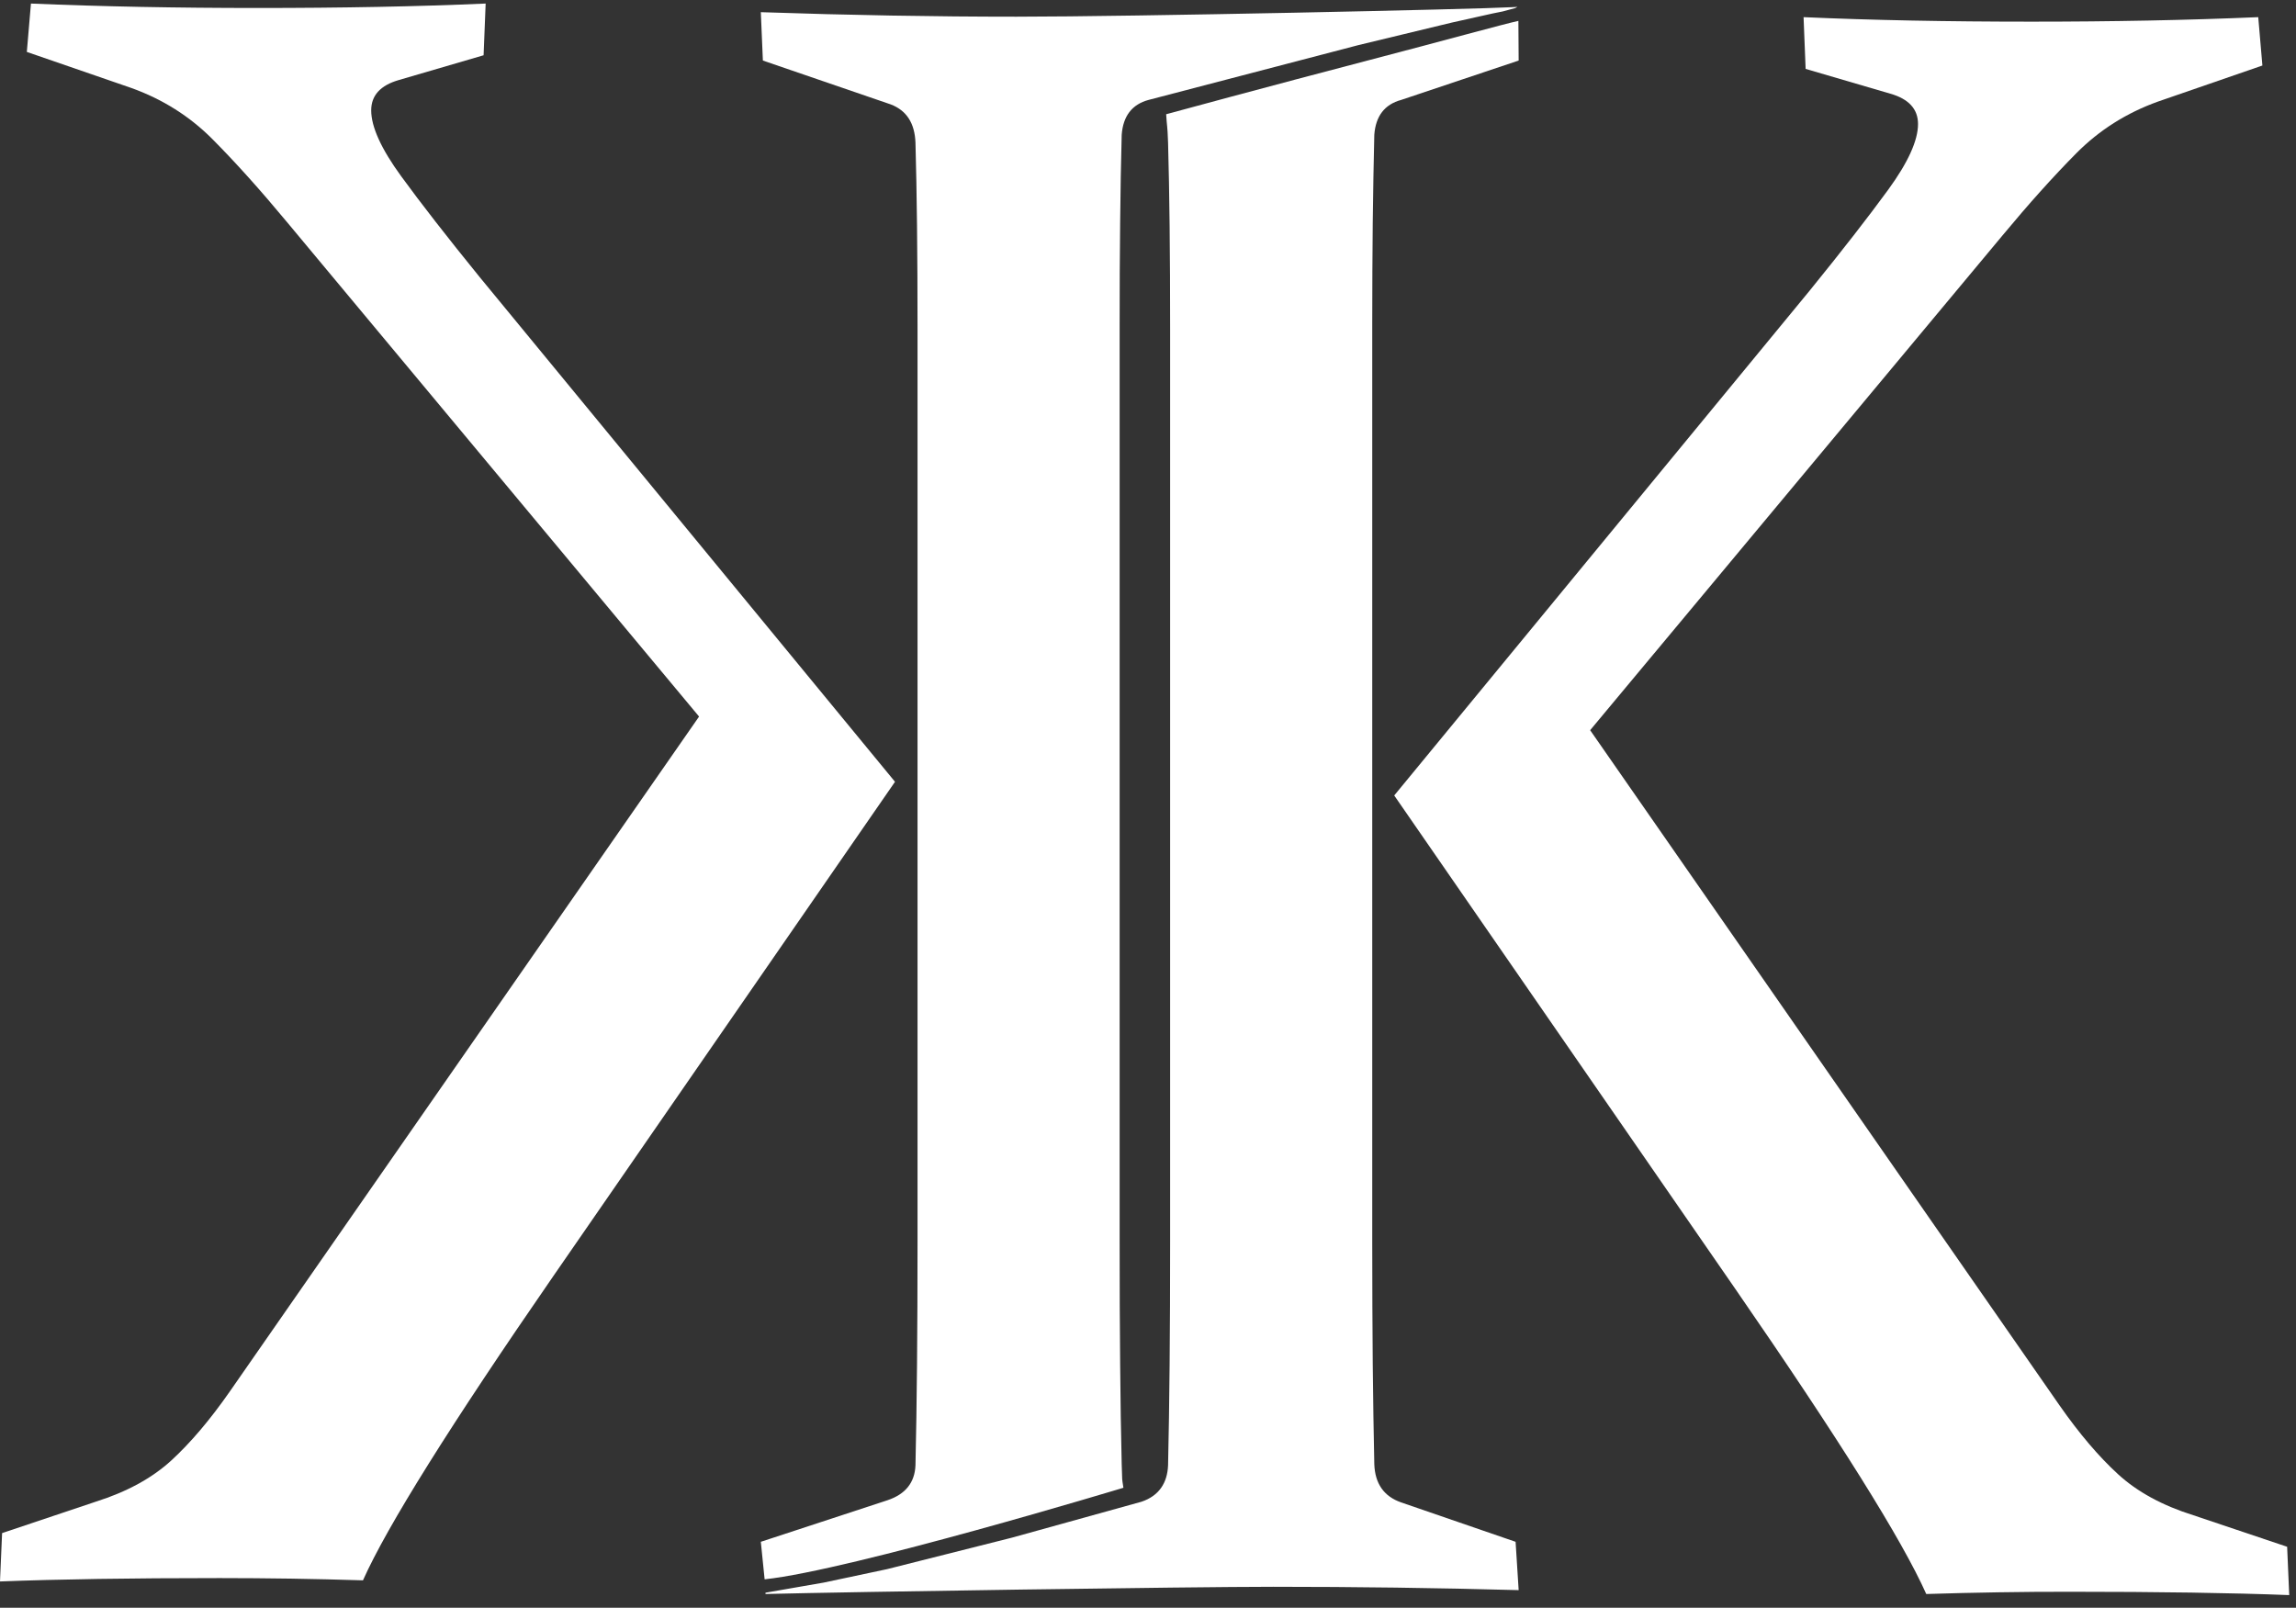
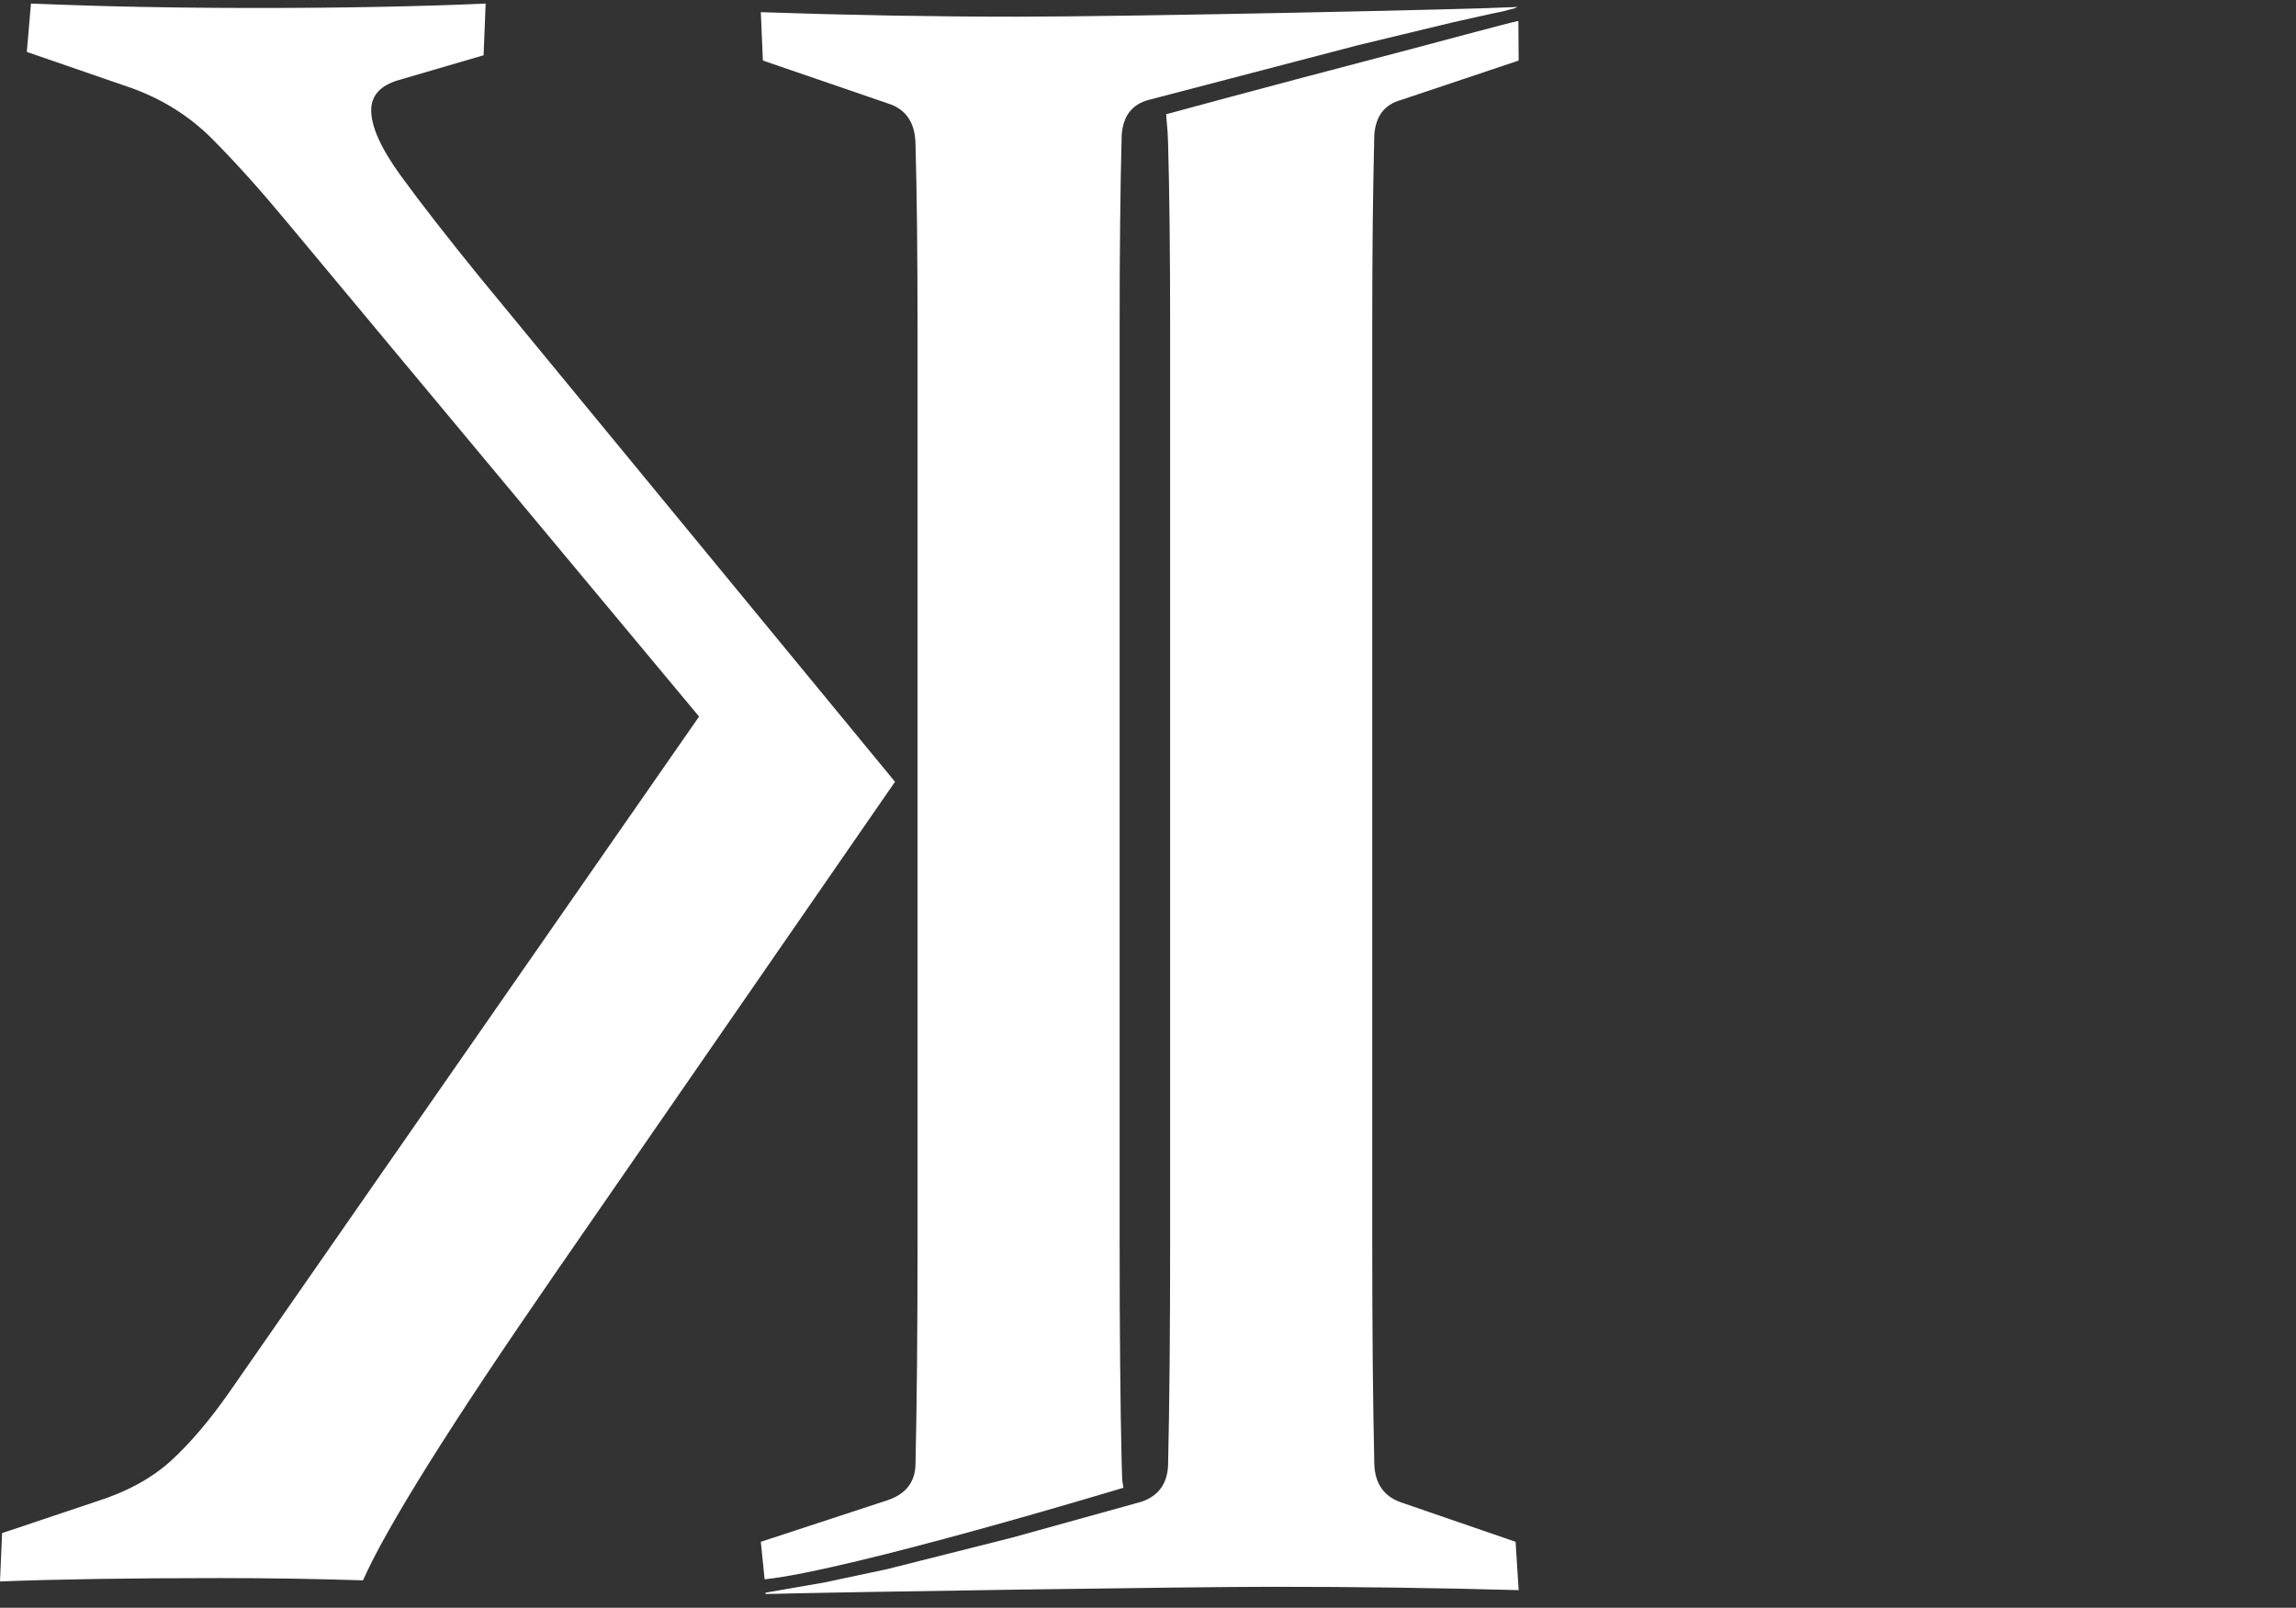
<svg xmlns="http://www.w3.org/2000/svg" xmlns:ns1="http://www.serif.com/" width="327" height="229" viewBox="0 0 327 229" version="1.1" xml:space="preserve" style="fill-rule:evenodd;clip-rule:evenodd;stroke-linejoin:round;stroke-miterlimit:2;">
  <rect x="0" y="0" width="327" height="229" fill="#333333" stroke="none" />
  <g transform="matrix(1,0,0,1,-1644.12,-662.535)">
    <g id="Logo" transform="matrix(0.443,0,0,0.333,1619.02,441.335)">
-       <rect x="56.649" y="664.392" width="735.894" height="685.709" style="fill:none;" />
      <clipPath id="_clip1">
        <rect x="56.649" y="664.392" width="735.894" height="685.709" />
      </clipPath>
      <g clip-path="url(#_clip1)">
        <g transform="matrix(12.486,0,0,16.616,-365.744,417.808)">
          <g id="Logo1" ns1:id="Logo">
            <g>
              <g transform="matrix(1,0,0,1,69.729,35.858)">
-                 <path d="M0,-0.549L10.7,-13.548C11.531,-14.571 12.203,-15.435 12.717,-16.139C13.23,-16.843 13.487,-17.408 13.487,-17.833C13.487,-18.218 13.248,-18.48 12.77,-18.615L10.593,-19.252L10.54,-20.584C12.293,-20.506 14.247,-20.468 16.407,-20.468C18.478,-20.468 20.425,-20.506 22.247,-20.584L22.354,-19.339L19.672,-18.413C18.859,-18.122 18.155,-17.678 17.562,-17.08C16.969,-16.482 16.337,-15.777 15.664,-14.967L5.045,-2.229L17.124,15.142C17.637,15.877 18.142,16.47 18.637,16.923C19.132,17.377 19.779,17.729 20.575,17.979L22.991,18.791L23.045,20.035C21.558,19.977 19.672,19.949 17.39,19.949C16.788,19.949 16.177,19.952 15.557,19.963C14.938,19.973 14.318,19.987 13.699,20.007C13.079,18.616 11.442,16.002 8.788,12.161L0,-0.549Z" fill="#ffffff" />
-               </g>
+                 </g>
              <g transform="matrix(1,0,0,1,48.087,22.799)">
                <path d="M0,24.868C-2.654,28.709 -4.291,31.324 -4.911,32.714C-5.53,32.694 -6.15,32.68 -6.769,32.67C-7.389,32.661 -8,32.656 -8.602,32.656C-10.884,32.656 -12.77,32.685 -14.257,32.743L-14.203,31.498L-11.787,30.688C-10.991,30.436 -10.346,30.085 -9.849,29.631C-9.354,29.177 -8.849,28.584 -8.337,27.849L3.743,10.479L-6.876,-2.26C-7.549,-3.07 -8.181,-3.775 -8.775,-4.373C-9.367,-4.971 -10.071,-5.415 -10.884,-5.705L-13.566,-6.63L-13.46,-7.875C-11.637,-7.798 -9.69,-7.761 -7.62,-7.761C-5.459,-7.761 -3.504,-7.798 -1.752,-7.875L-1.805,-6.544L-3.982,-5.908C-4.46,-5.772 -4.699,-5.511 -4.699,-5.126C-4.699,-4.701 -4.442,-4.136 -3.929,-3.432C-3.416,-2.728 -2.743,-1.864 -1.912,-0.841L8.788,12.158L0,24.868Z" fill="#ffffff" />
              </g>
              <g transform="matrix(1,0,0,1,69.163,47.685)">
                <path d="M0,-24.49L0,-0.895C0,0.264 0.005,1.316 0.013,2.261C0.023,3.207 0.036,4.066 0.053,4.838C0.071,5.339 0.301,5.668 0.744,5.822L3.691,6.836L3.77,8.08C1.664,8.022 -0.443,7.994 -2.549,7.994C-4.689,7.994 -13.377,8.123 -15.624,8.18L-15.622,8.146L-14.123,7.886L-12.492,7.54L-9.279,6.73L-5.943,5.805C-5.482,5.651 -5.275,5.311 -5.257,4.867C-5.239,4.095 -5.226,3.231 -5.217,2.275C-5.208,1.32 -5.204,0.264 -5.204,-0.895L-5.204,-24.374C-5.204,-25.358 -5.208,-26.247 -5.217,-27.038C-5.226,-27.829 -5.239,-28.543 -5.257,-29.179C-5.275,-29.682 -5.285,-29.549 -5.306,-29.912C-5.306,-29.912 -2.652,-30.634 -0.038,-31.316C1.788,-31.792 3.387,-32.234 3.763,-32.315L3.77,-31.294L0.744,-30.28C0.319,-30.165 0.089,-29.865 0.053,-29.383C0.036,-28.688 0.023,-27.936 0.013,-27.124C0.005,-26.314 0,-25.435 0,-24.49M-6.504,-24.49L-6.504,-0.895C-6.504,0.264 -6.501,1.316 -6.491,2.261C-6.483,3.207 -6.47,4.066 -6.451,4.838C-6.433,5.339 -6.45,5.155 -6.407,5.445C-6.407,5.445 -13.416,7.565 -15.645,7.802L-15.743,6.836L-12.478,5.765C-12.018,5.61 -11.779,5.311 -11.761,4.867C-11.743,4.095 -11.73,3.231 -11.721,2.275C-11.712,1.32 -11.708,0.264 -11.708,-0.895L-11.708,-24.374C-11.708,-25.358 -11.712,-26.247 -11.721,-27.038C-11.73,-27.829 -11.743,-28.543 -11.761,-29.179C-11.779,-29.682 -11.991,-30.01 -12.398,-30.165L-15.69,-31.294L-15.743,-32.539C-13.461,-32.461 -11.266,-32.423 -9.159,-32.423C-6.178,-32.423 2.664,-32.614 3.606,-32.668C3.617,-32.669 3.731,-32.674 3.74,-32.675L3.679,-32.644L3.36,-32.558L3.111,-32.508L2.052,-32.272L-0.358,-31.691L-5.76,-30.28C-6.186,-30.165 -6.415,-29.865 -6.451,-29.383C-6.47,-28.688 -6.483,-27.936 -6.491,-27.124C-6.501,-26.314 -6.504,-25.435 -6.504,-24.49" fill="#ffffff" />
              </g>
            </g>
          </g>
        </g>
      </g>
    </g>
  </g>
</svg>